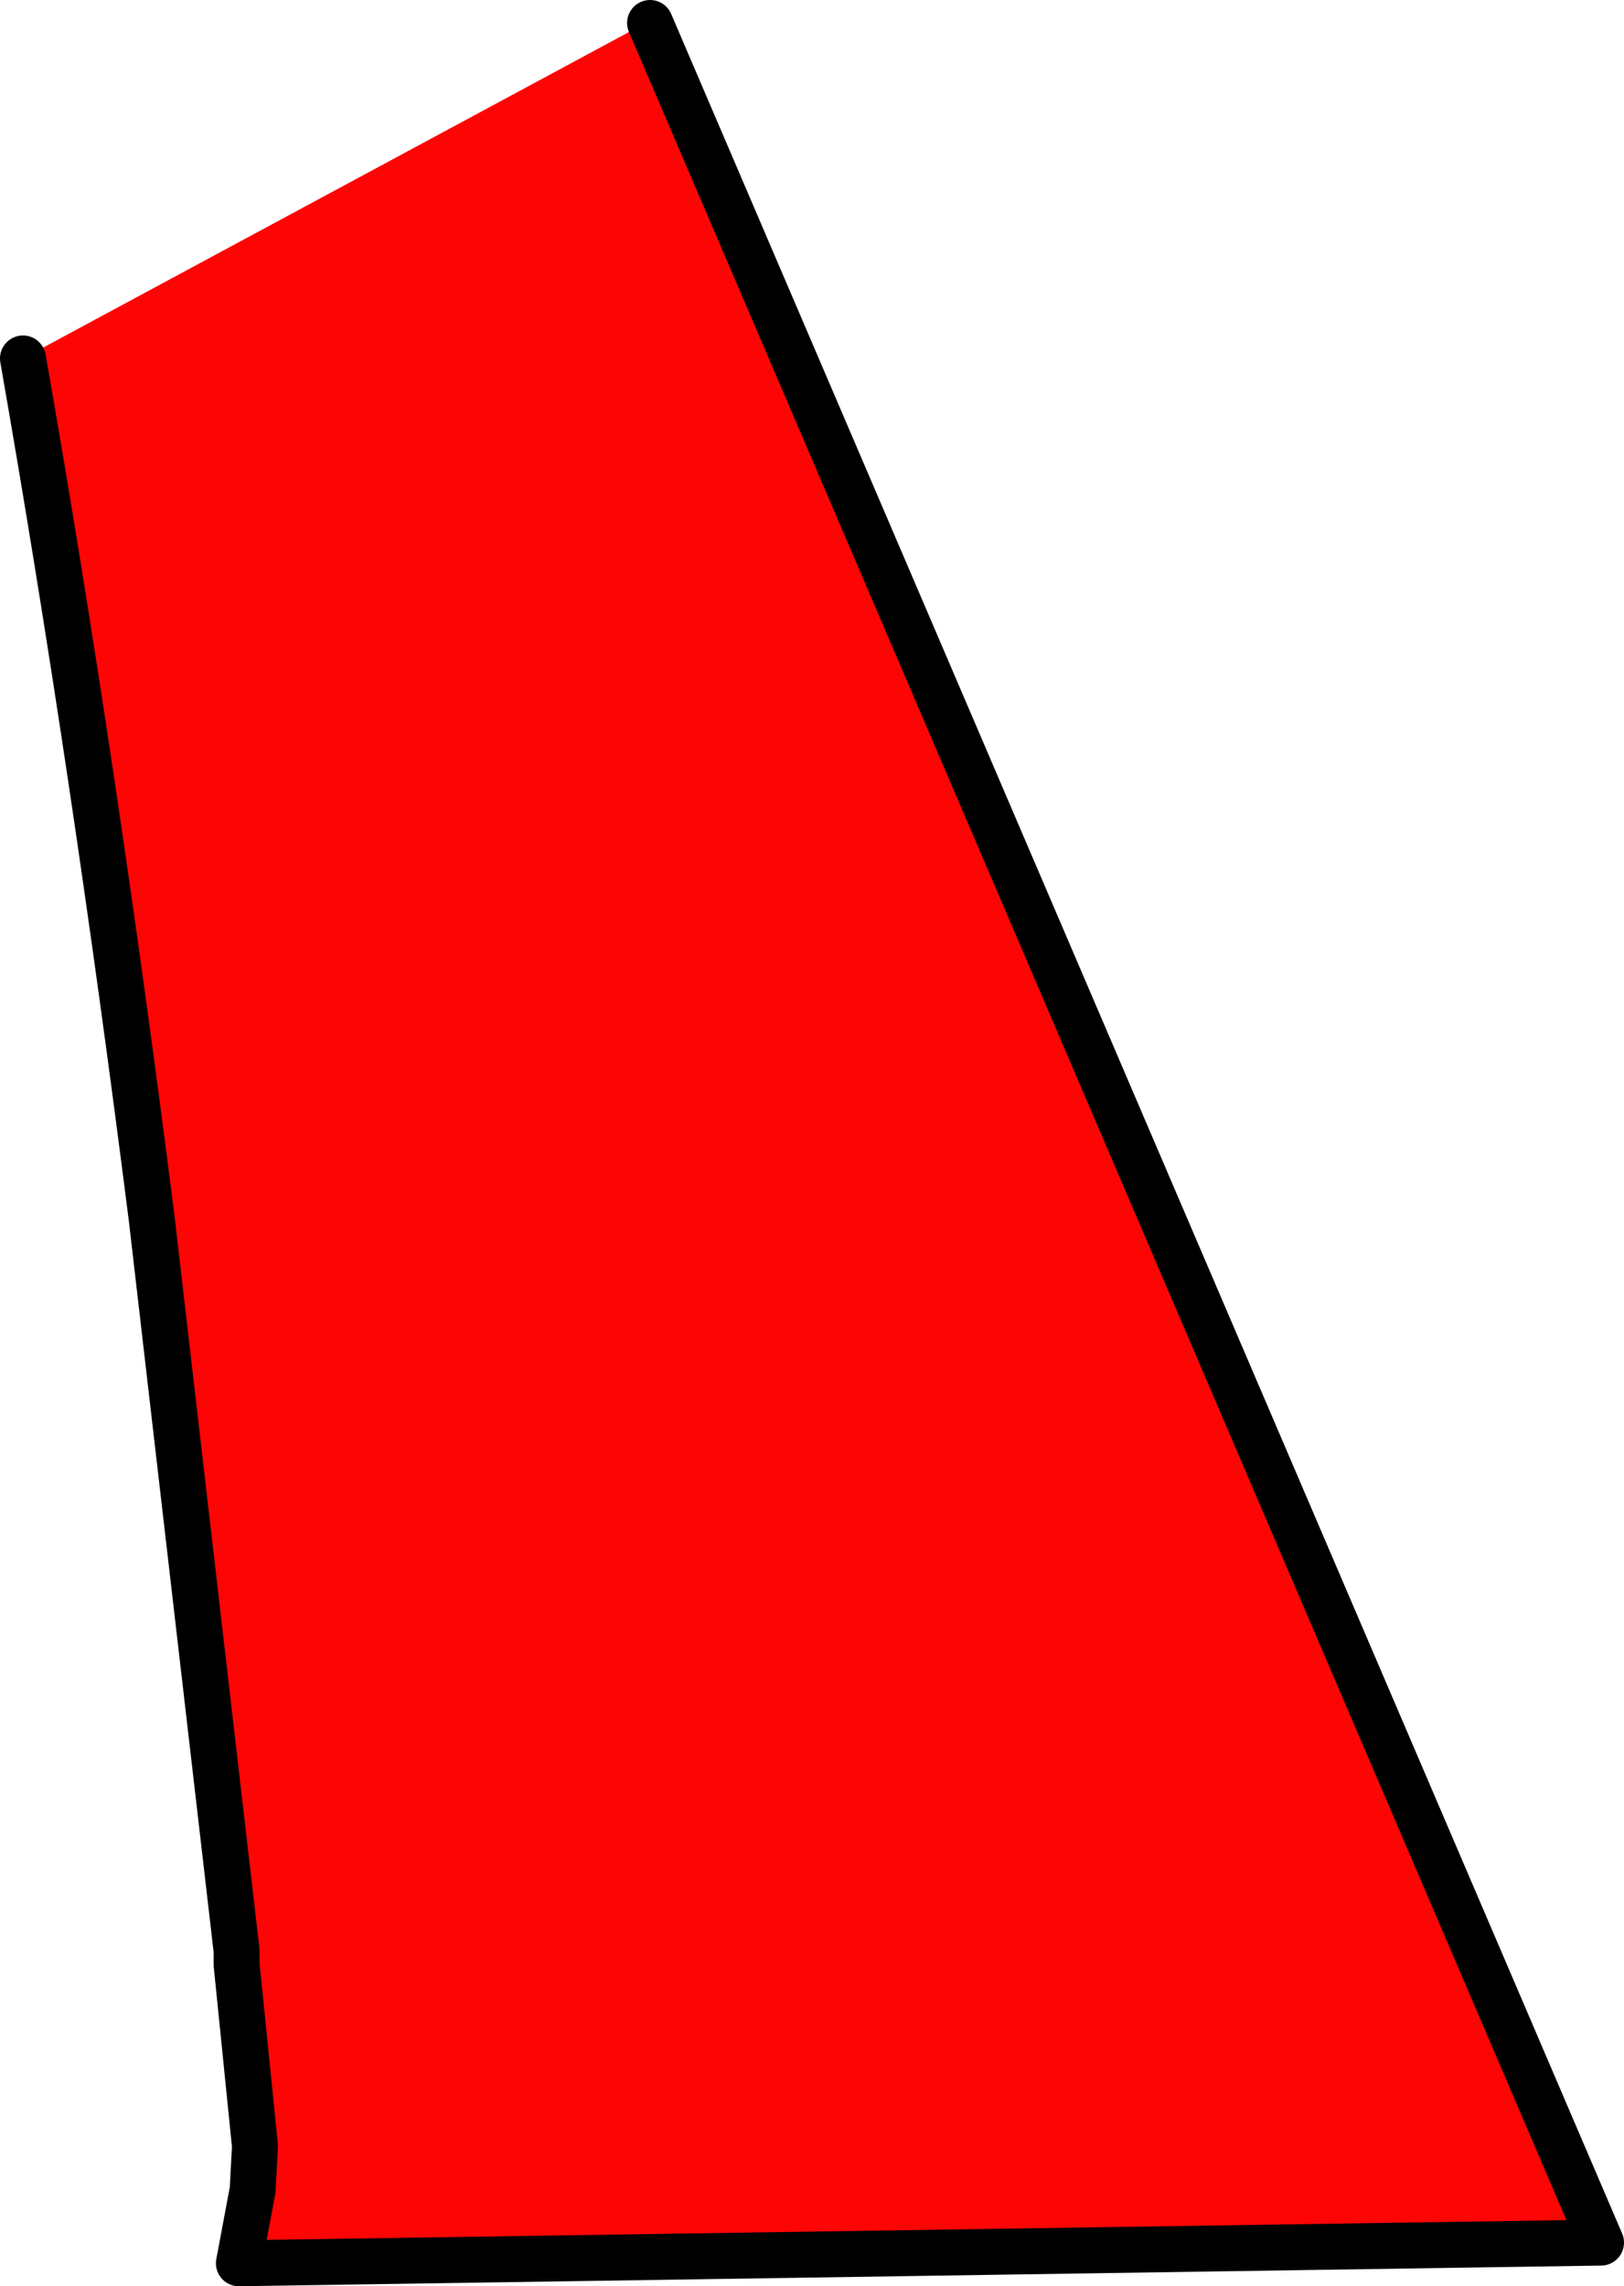
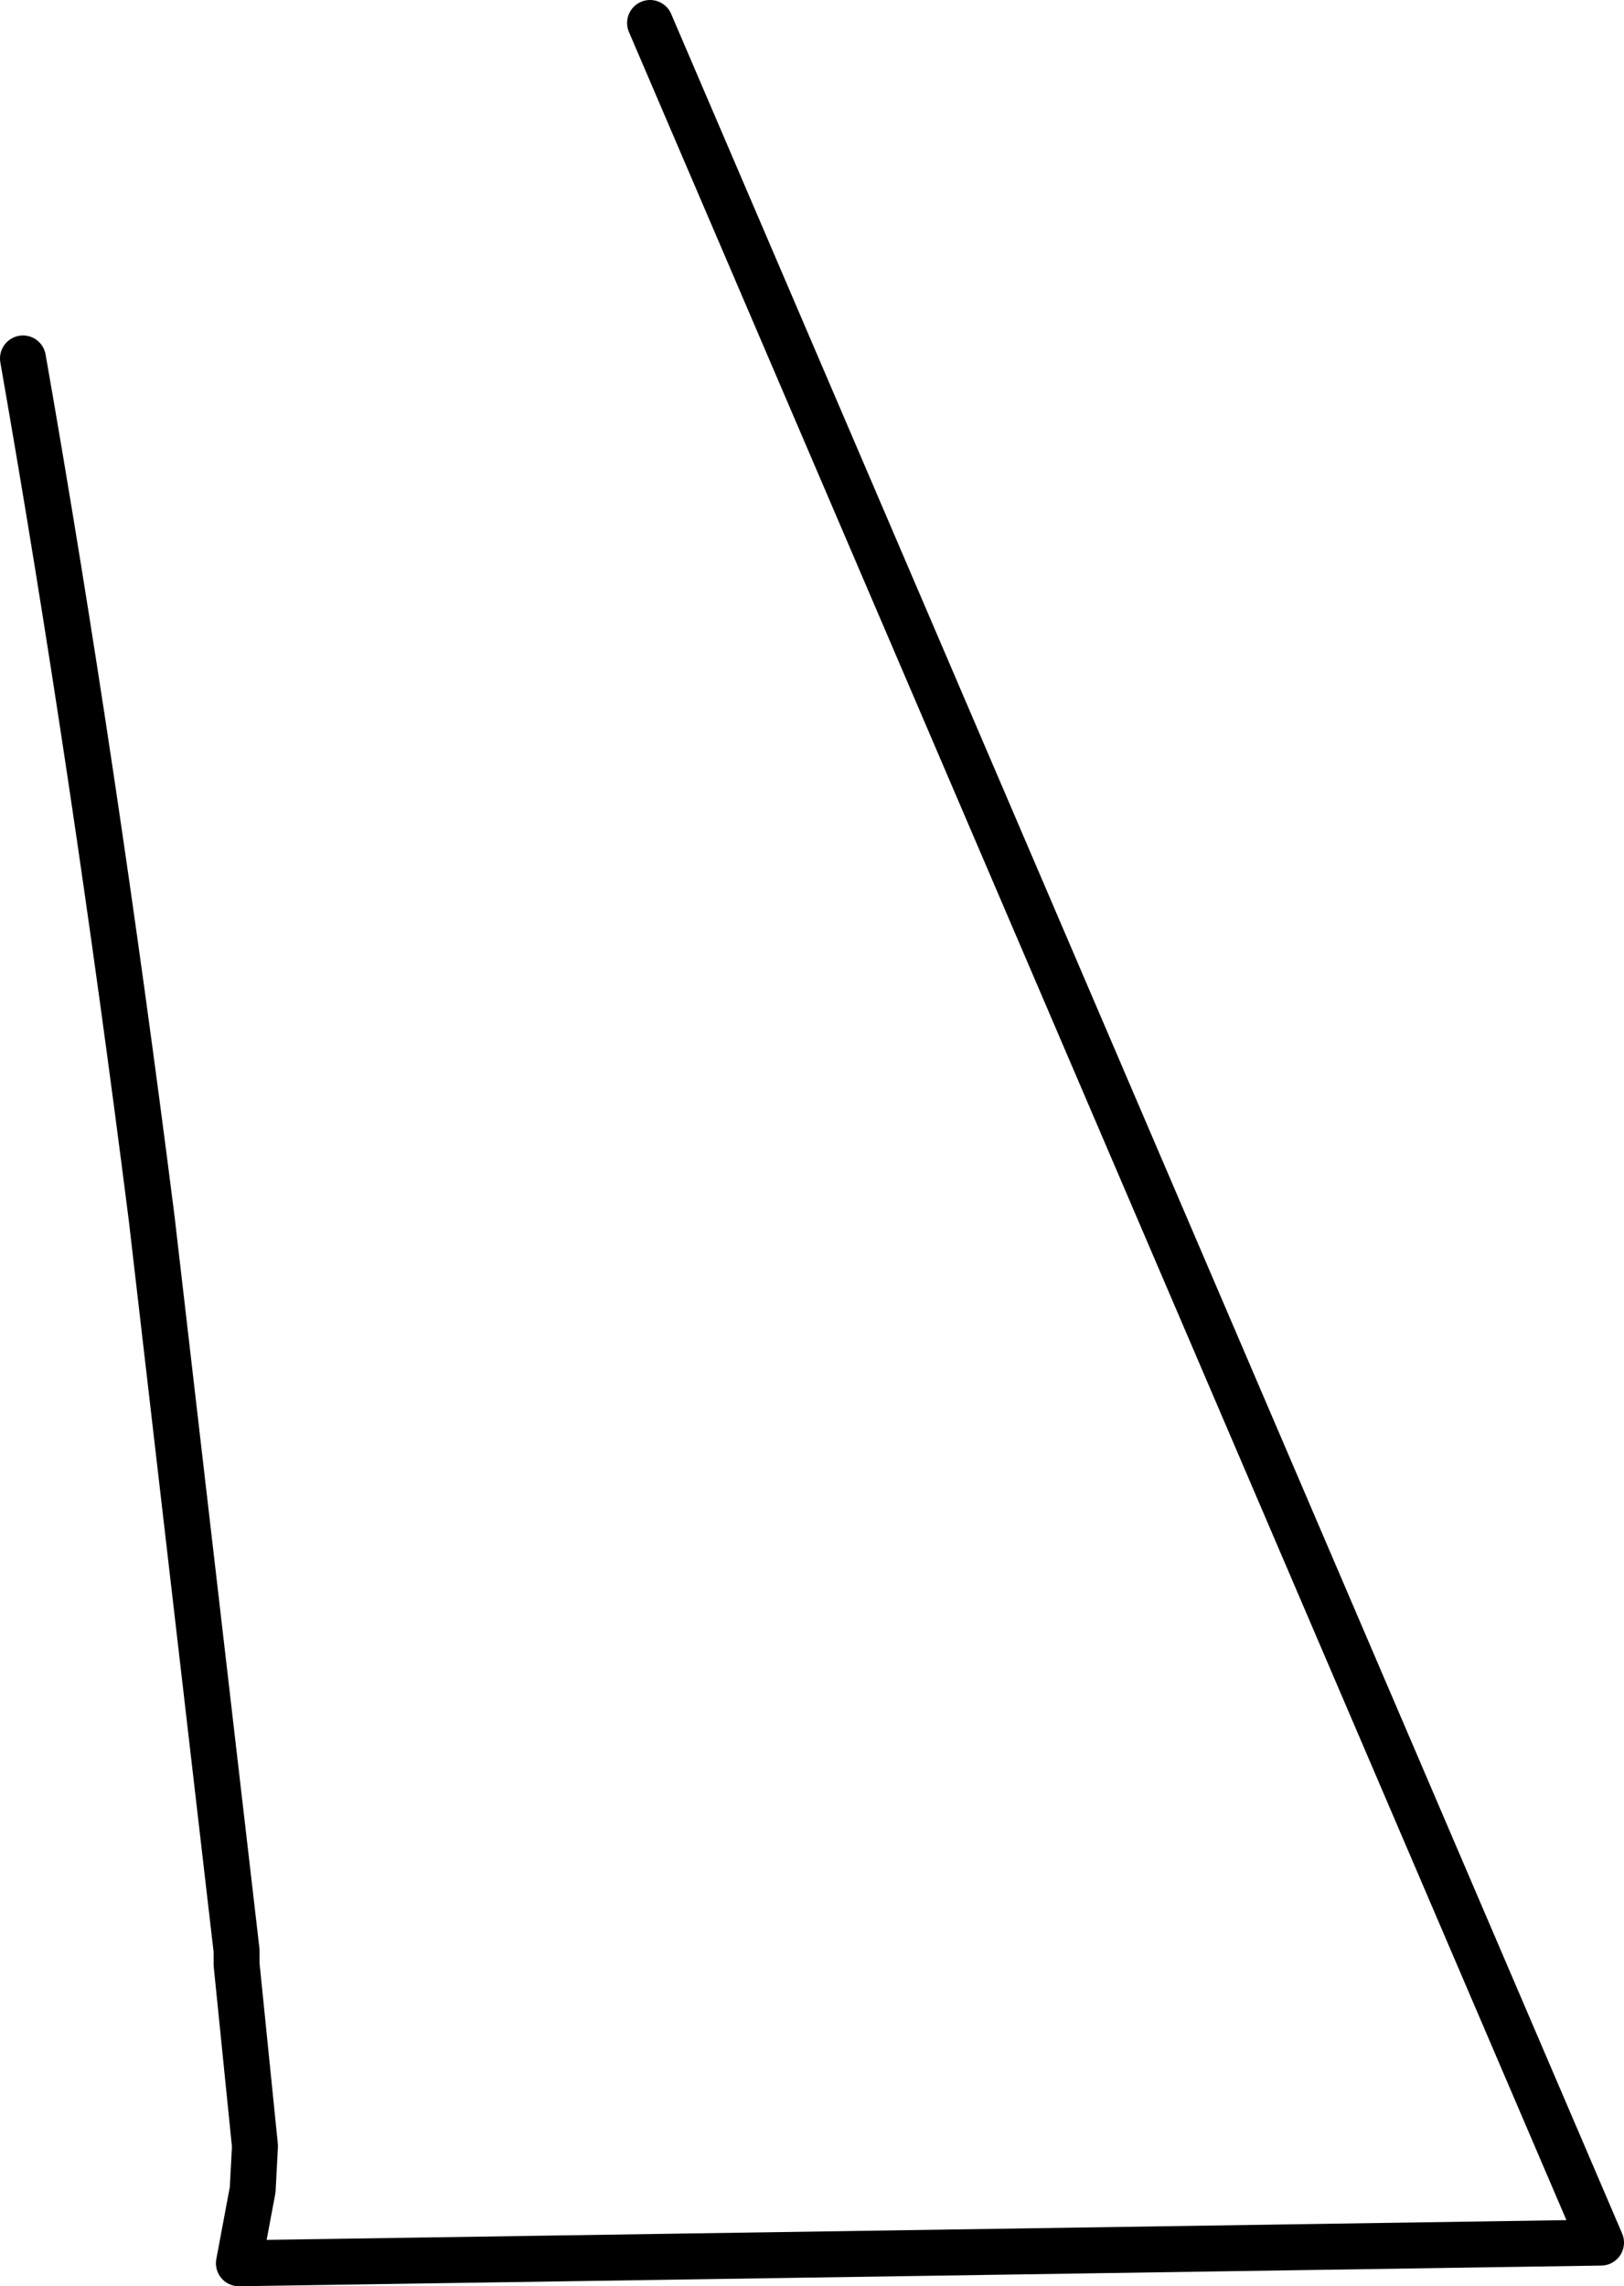
<svg xmlns="http://www.w3.org/2000/svg" height="49.75px" width="35.35px">
  <g transform="matrix(1.0, 0.0, 0.0, 1.0, 17.65, 24.85)">
-     <path d="M-17.15 -17.05 L-3.5 -24.4 -3.5 -24.35 17.2 23.95 -12.45 24.4 -12.15 22.8 -12.1 21.85 -12.5 17.9 -12.5 17.6 -14.35 1.65 Q-15.6 -8.2 -17.15 -17.05" fill="#fe0505" fill-rule="evenodd" stroke="none" />
    <path d="M-3.5 -24.35 L17.2 23.95 -12.45 24.4 -12.15 22.8 -12.1 21.85 -12.5 17.9 -12.5 17.6 -14.35 1.65 Q-15.6 -8.2 -17.15 -17.05" fill="none" stroke="#000000" stroke-linecap="round" stroke-linejoin="round" stroke-width="1.0" />
  </g>
</svg>